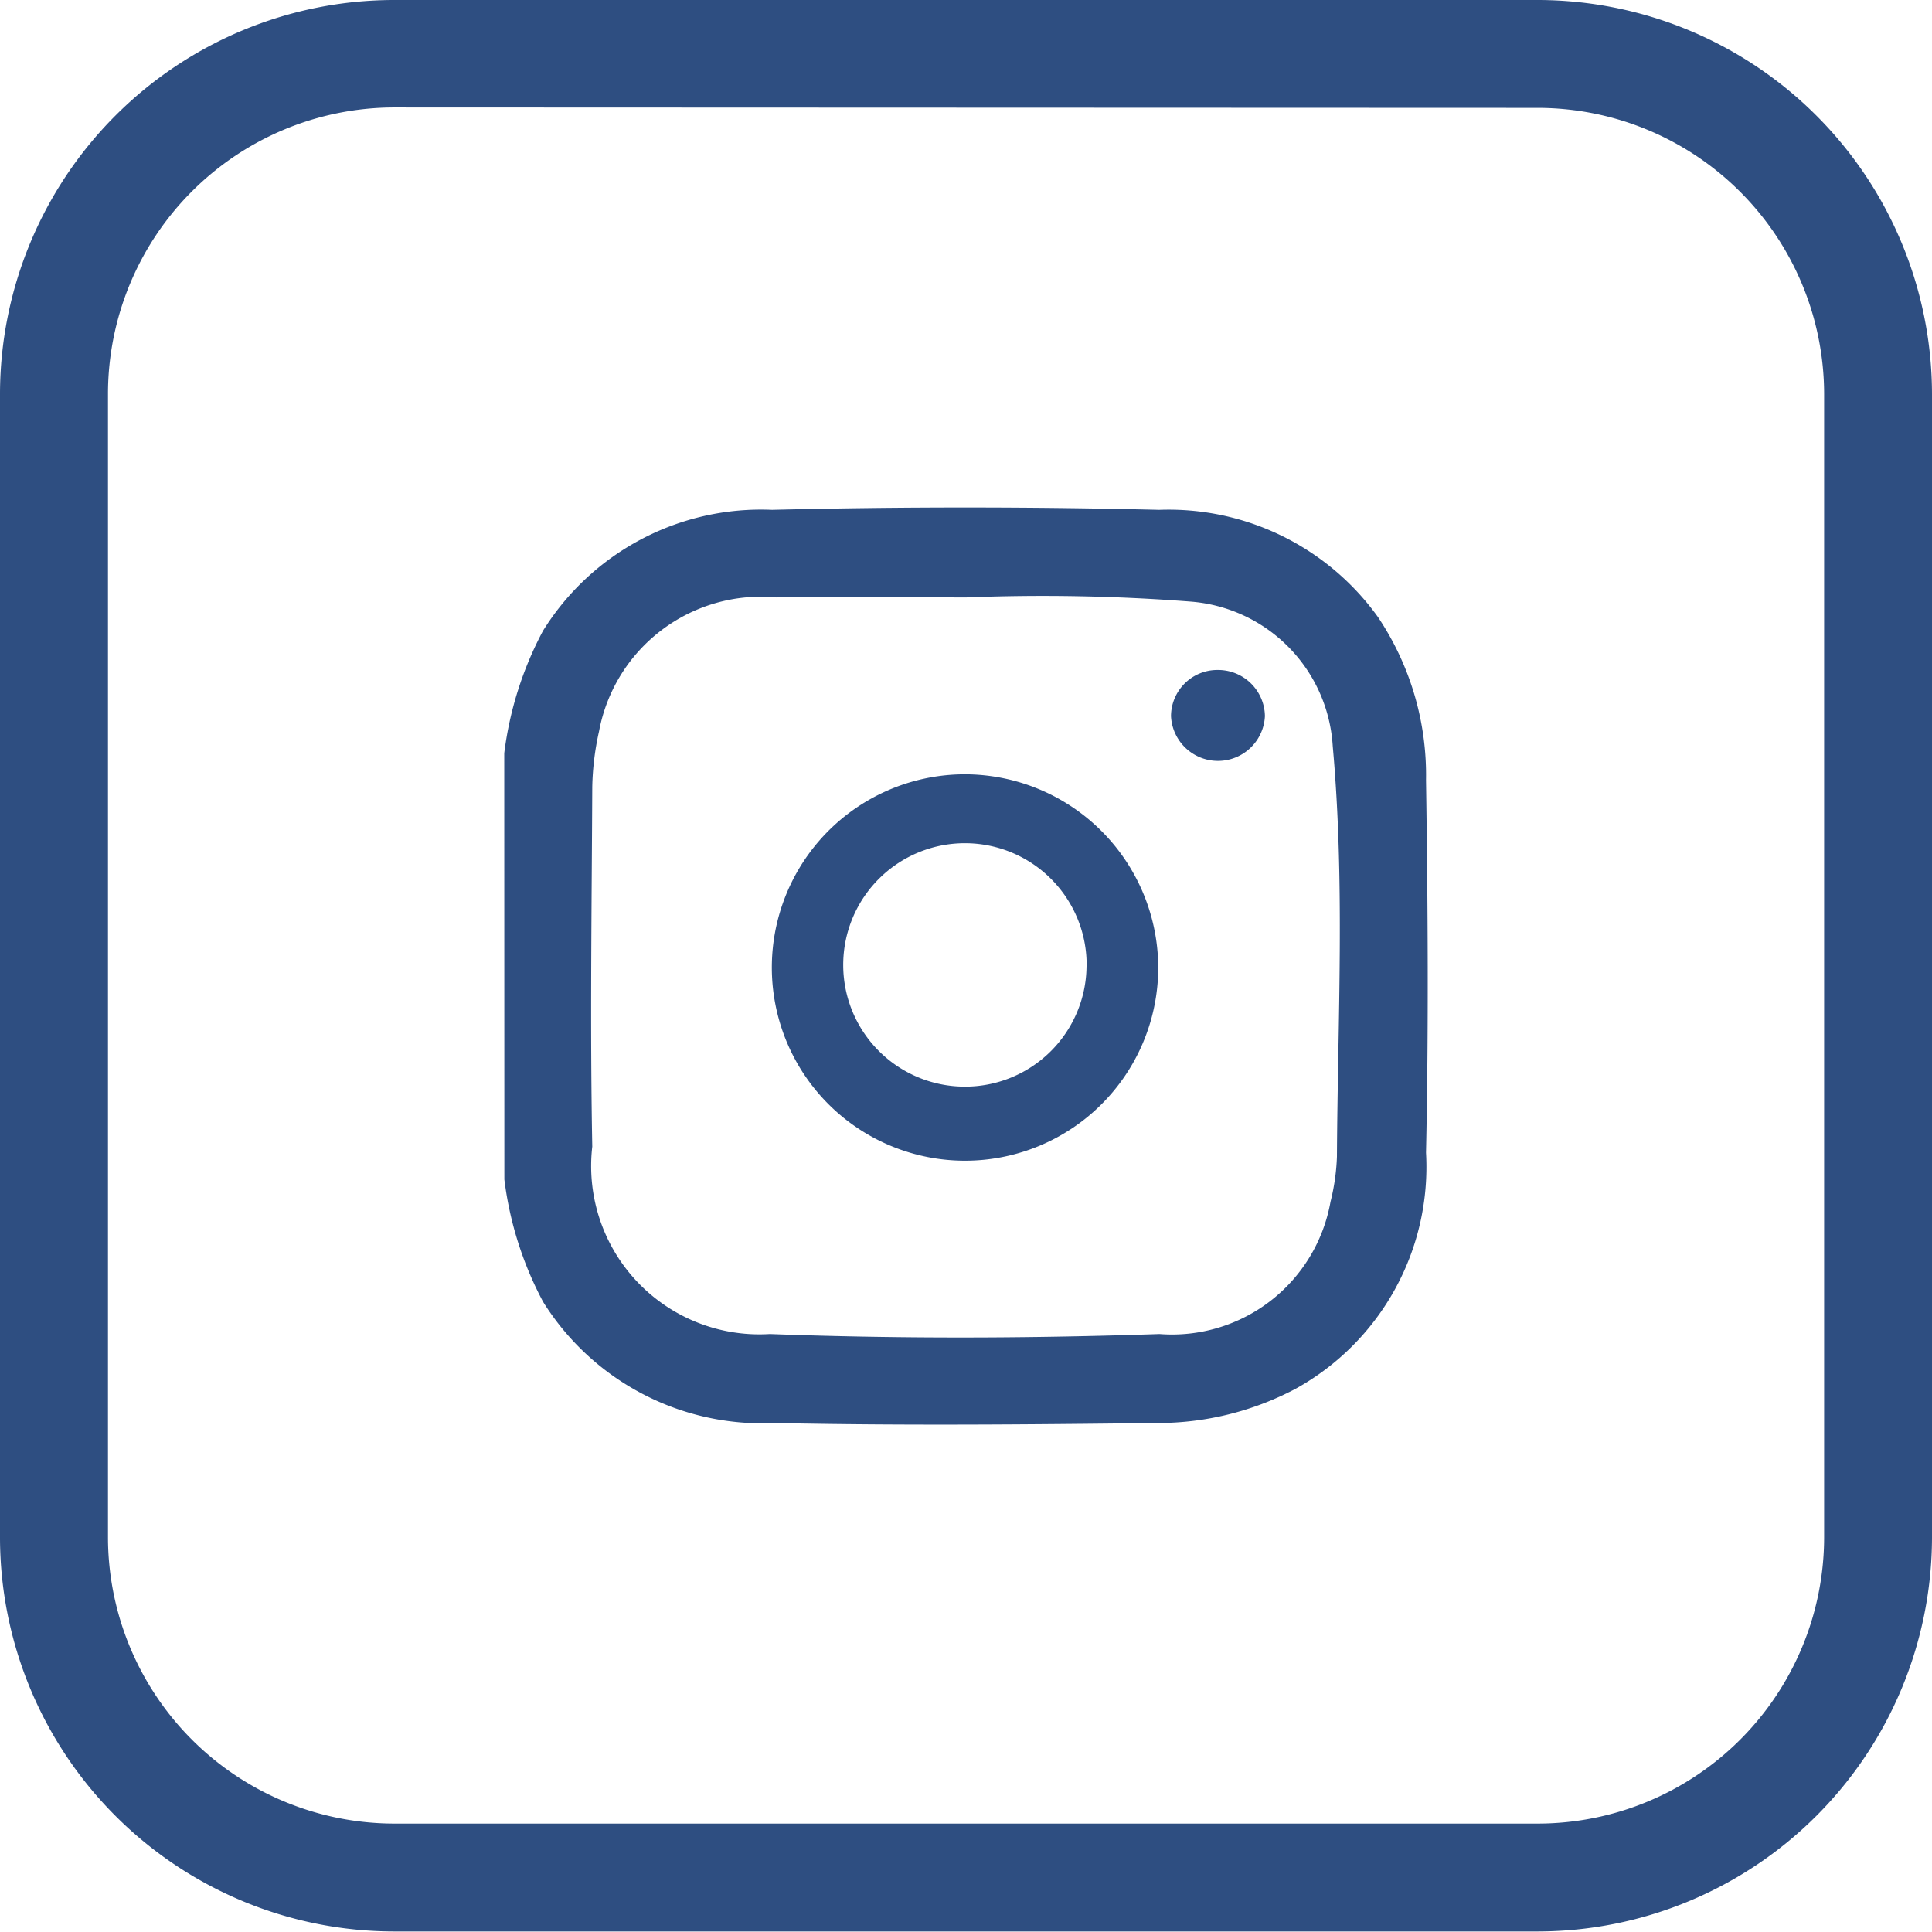
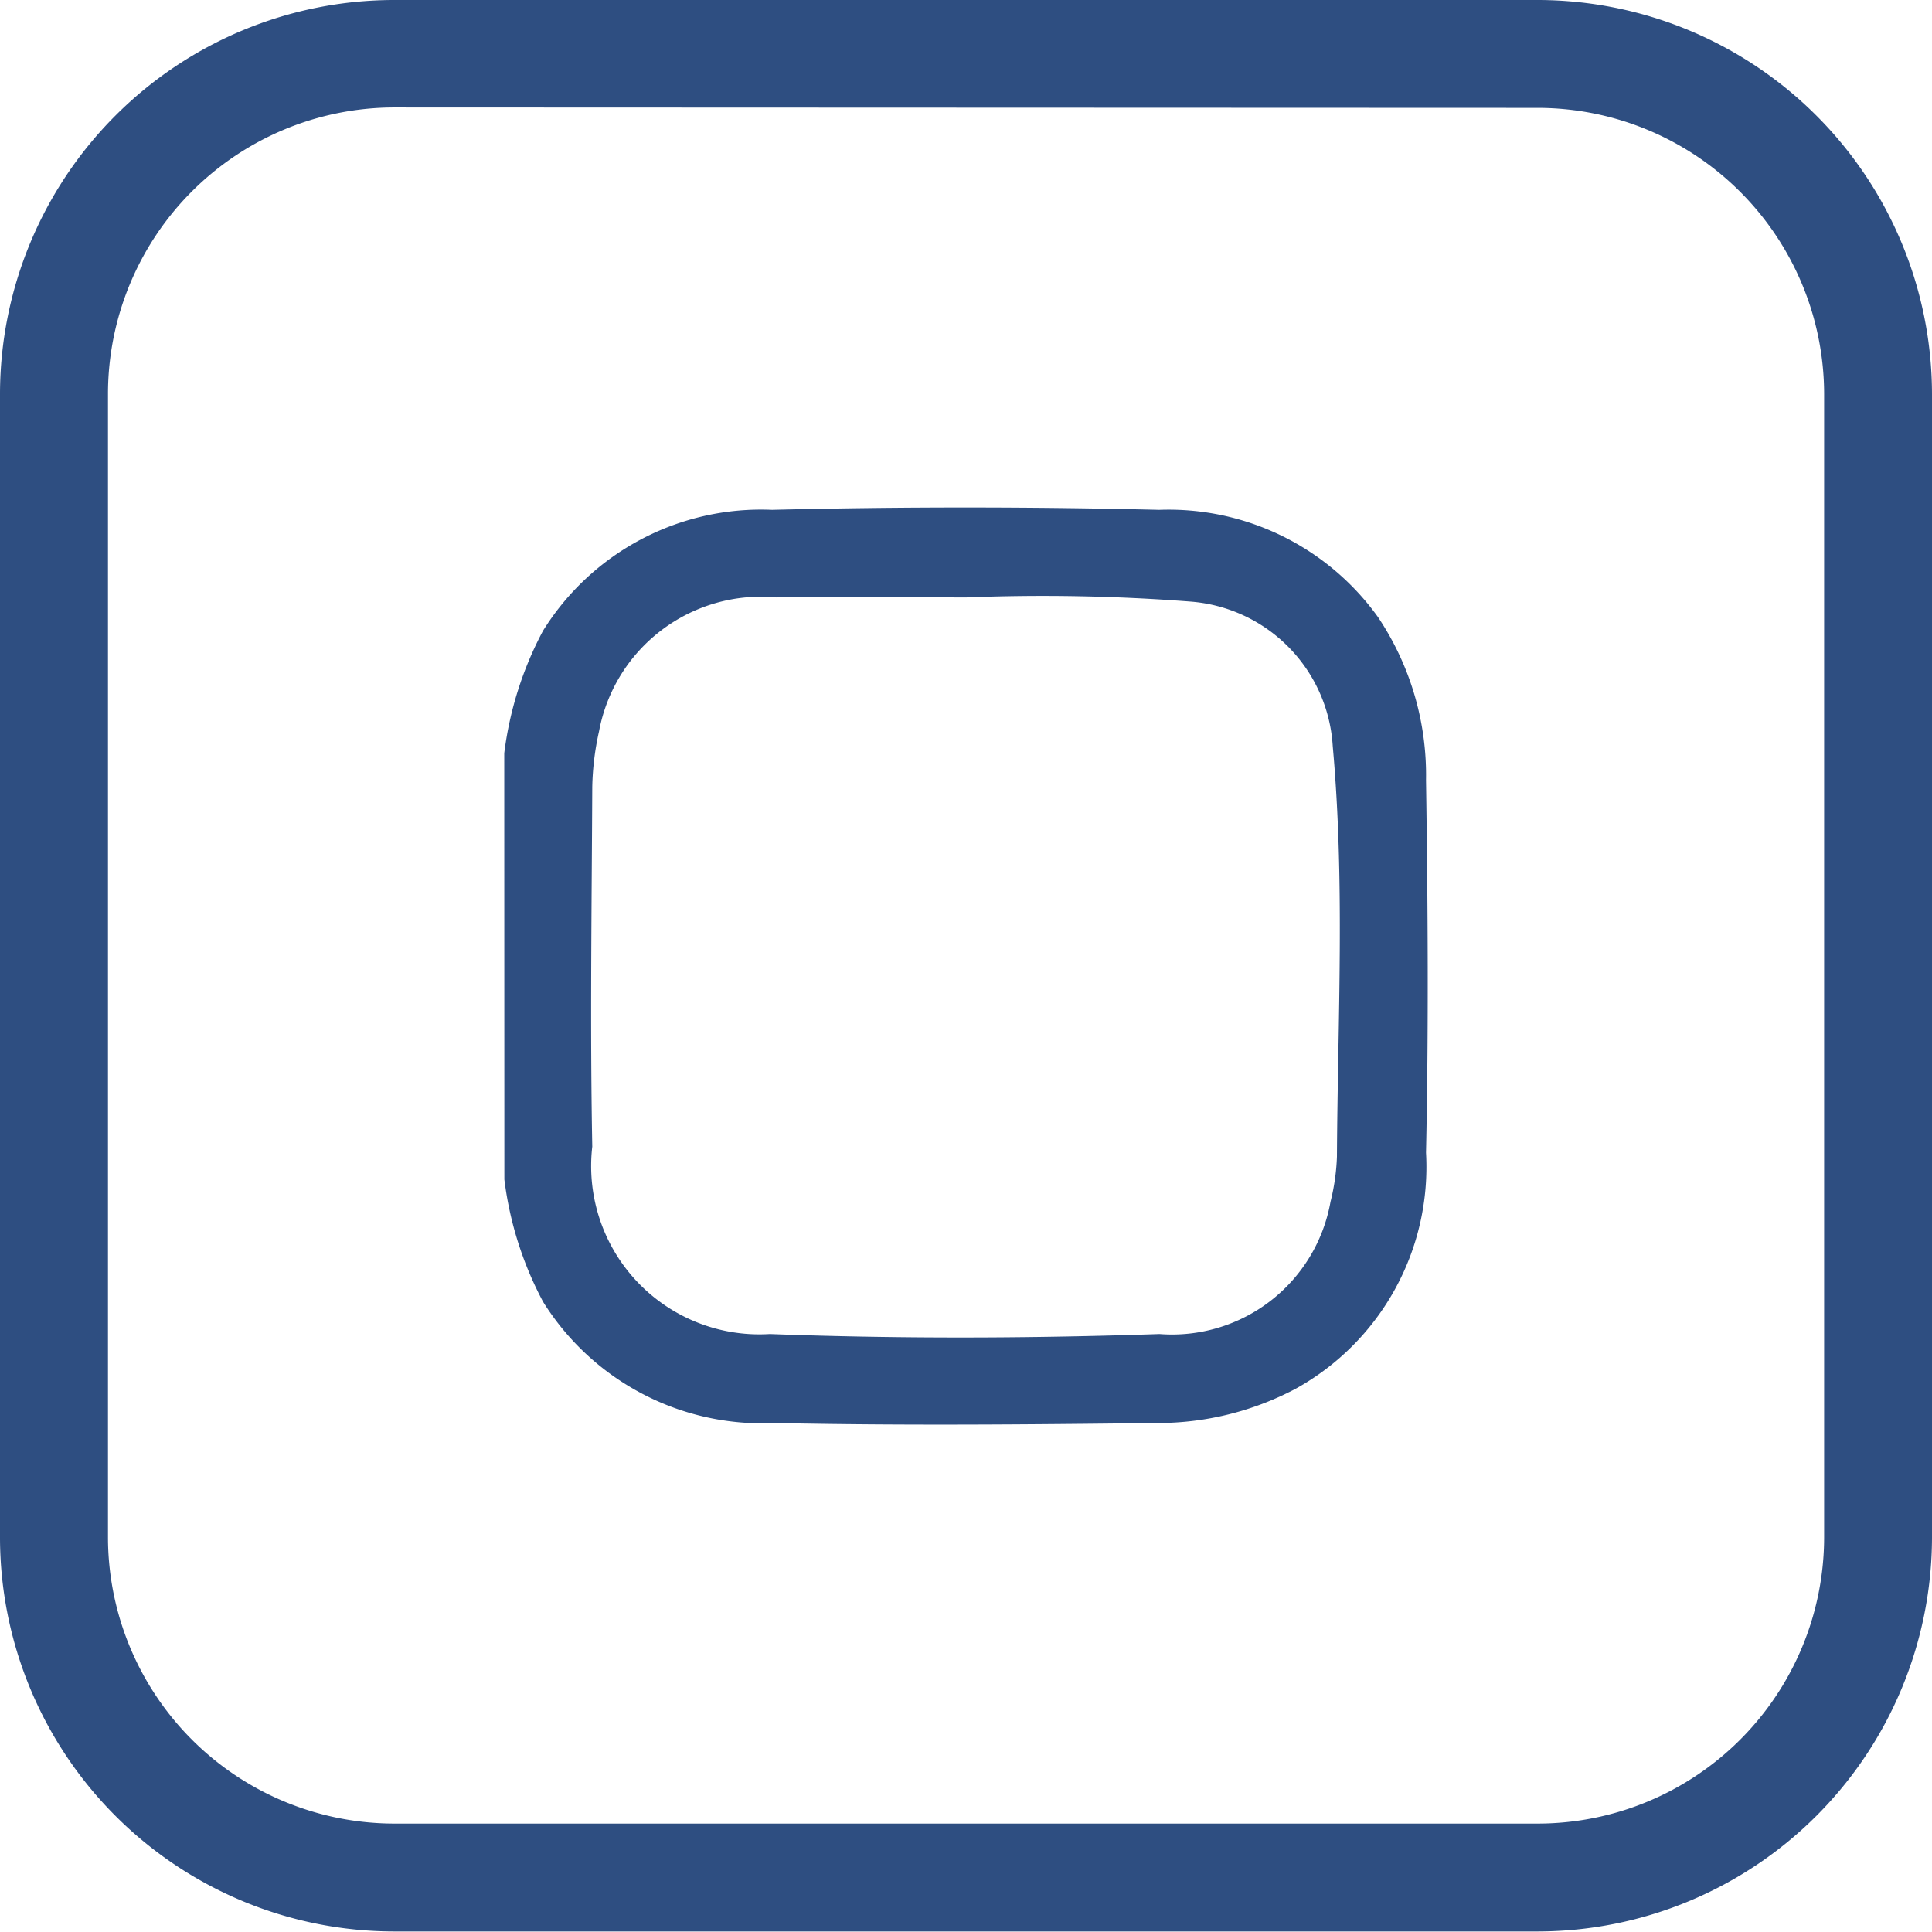
<svg xmlns="http://www.w3.org/2000/svg" width="18" height="17.999" viewBox="0 0 18 17.999">
  <g transform="translate(-4952 -919)">
    <path d="M4959.394,929.375a3.287,3.287,0,0,1,.361-1.14,2.392,2.392,0,0,1,2.134-1.127q1.8-.044,3.607,0a2.4,2.4,0,0,1,2.039,1,2.645,2.645,0,0,1,.447,1.518c.017,1.157.025,2.315,0,3.471a2.362,2.362,0,0,1-1.215,2.2,2.748,2.748,0,0,1-1.293.319c-1.187.014-2.374.025-3.56,0a2.408,2.408,0,0,1-2.158-1.129,3.281,3.281,0,0,1-.361-1.14Zm4.305-1.451c-.59,0-1.18-.011-1.768,0a1.536,1.536,0,0,0-1.654,1.248,2.582,2.582,0,0,0-.063.515c-.005,1.118-.021,2.236,0,3.354a1.568,1.568,0,0,0,1.655,1.746c1.209.045,2.421.041,3.63,0a1.5,1.5,0,0,0,1.593-1.232,2.013,2.013,0,0,0,.06-.42c.007-1.275.076-2.551-.039-3.823a1.438,1.438,0,0,0-1.322-1.349A17.936,17.936,0,0,0,4963.7,927.924Z" transform="translate(-2.696 -3.358)" fill="#2e4e81" />
-     <path d="M4967.991,933.854a1.8,1.8,0,1,1-1.79-1.8A1.805,1.805,0,0,1,4967.991,933.854Zm-.667-.009a1.134,1.134,0,1,0-1.136,1.119A1.132,1.132,0,0,0,4967.323,933.845Z" transform="translate(-5.2 -5.84)" fill="#2e4e81" />
-     <path d="M4974.455,930.646a.436.436,0,0,1,.44.43.438.438,0,0,1-.875,0A.432.432,0,0,1,4974.455,930.646Z" transform="translate(-11.11 -5.404)" fill="#2e4e81" />
    <path d="M4966.632,937.9h-10.656a3.674,3.674,0,0,1-3.672-3.671V923.576a3.674,3.674,0,0,1,3.672-3.671h10.656a3.677,3.677,0,0,1,3.672,3.671v10.657A3.677,3.677,0,0,1,4966.632,937.9Zm-10.656-16.994a2.67,2.67,0,0,0-2.666,2.666v10.657a2.67,2.67,0,0,0,2.666,2.666h10.656a2.67,2.67,0,0,0,2.667-2.666V923.576a2.67,2.67,0,0,0-2.667-2.666Z" transform="translate(-0.304 -0.905)" fill="#2e4e81" />
  </g>
</svg>